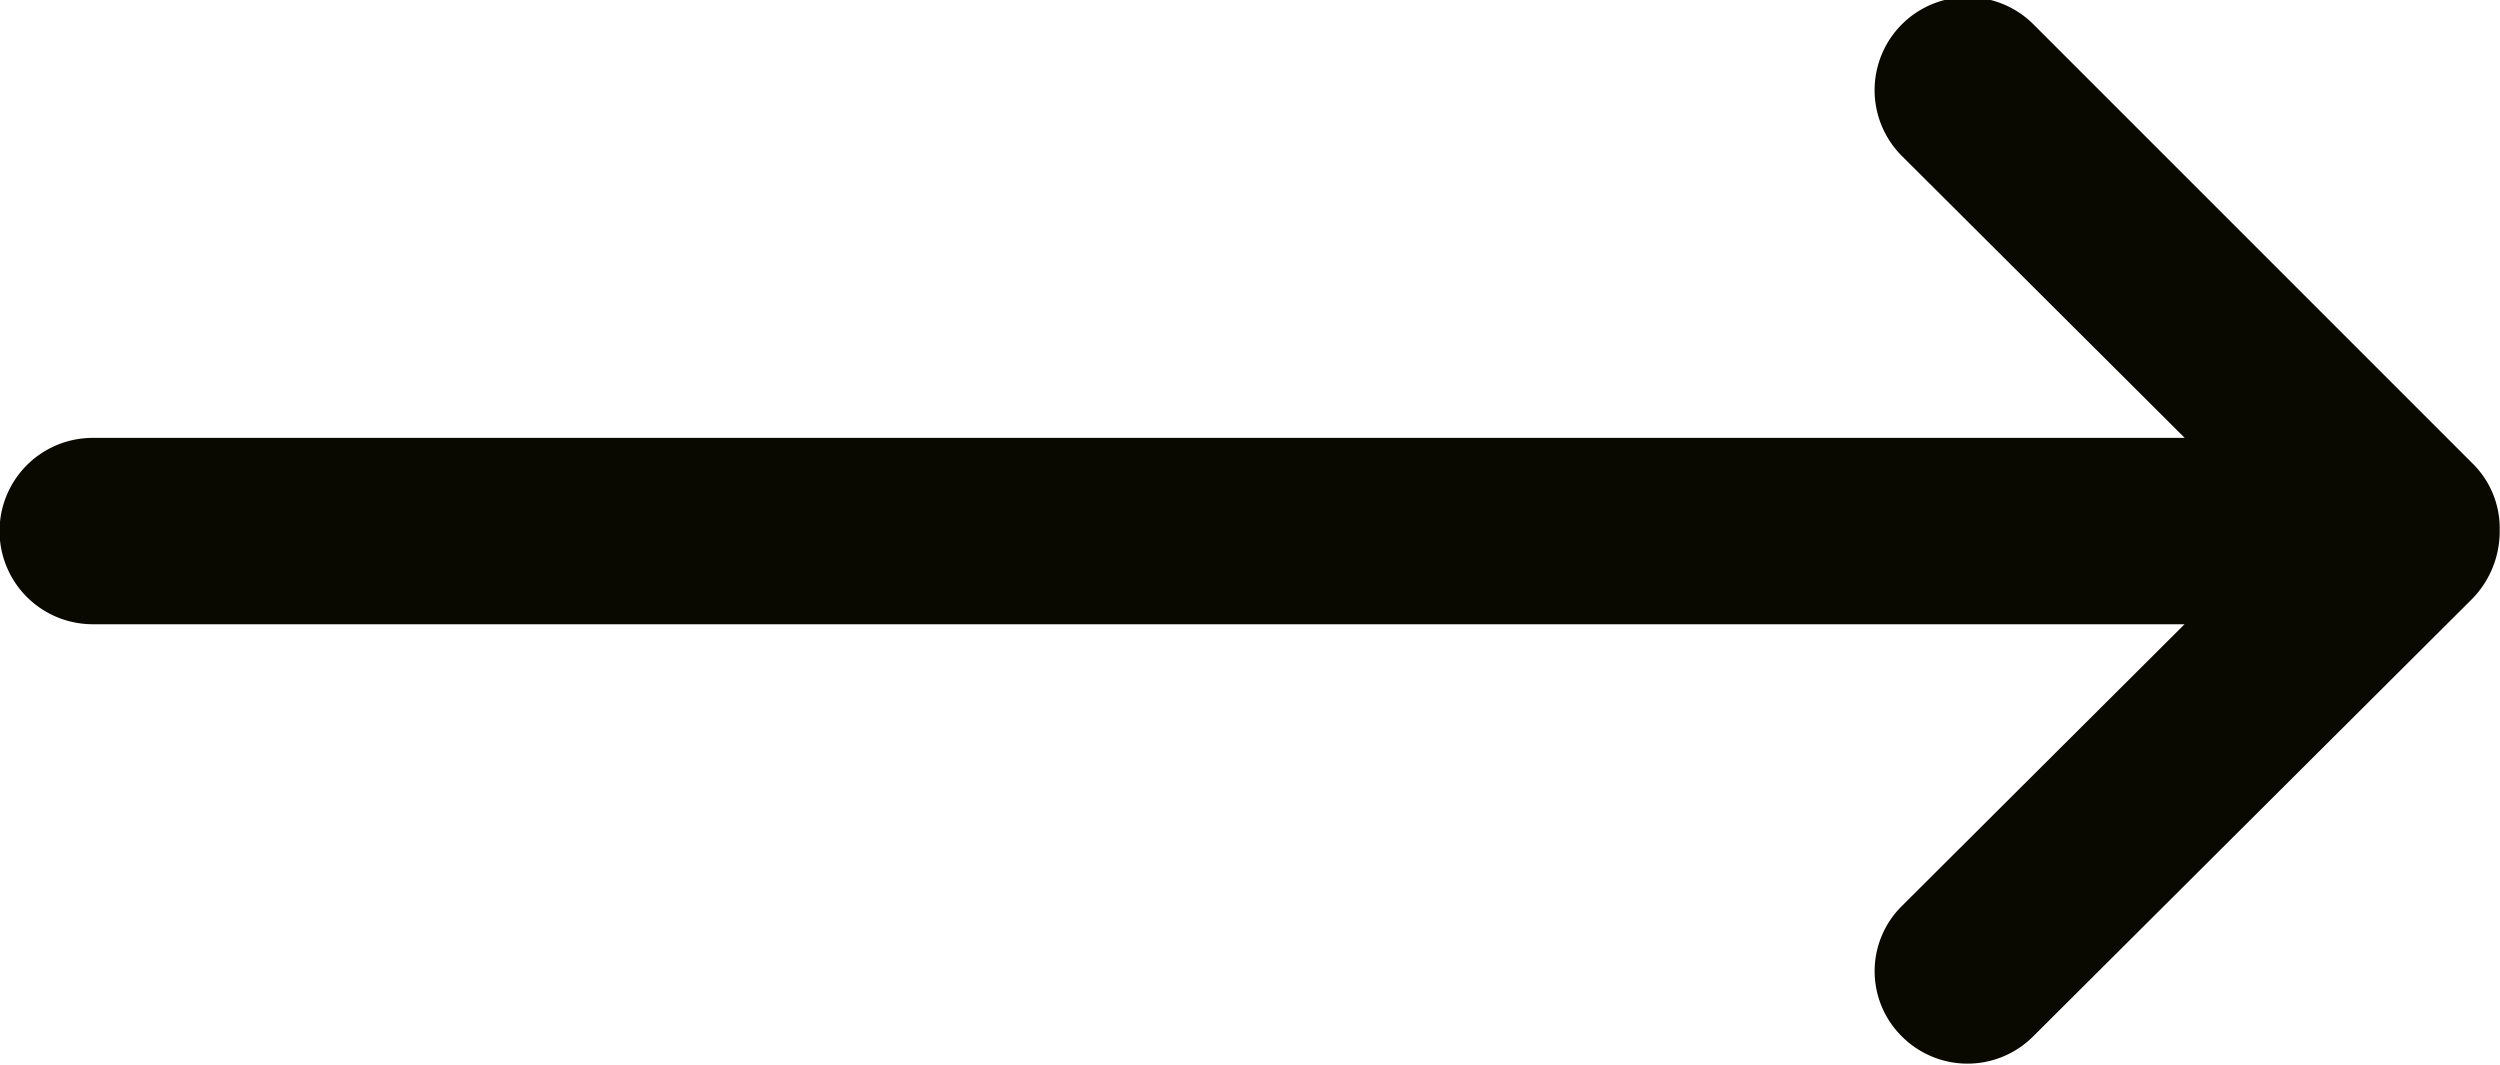
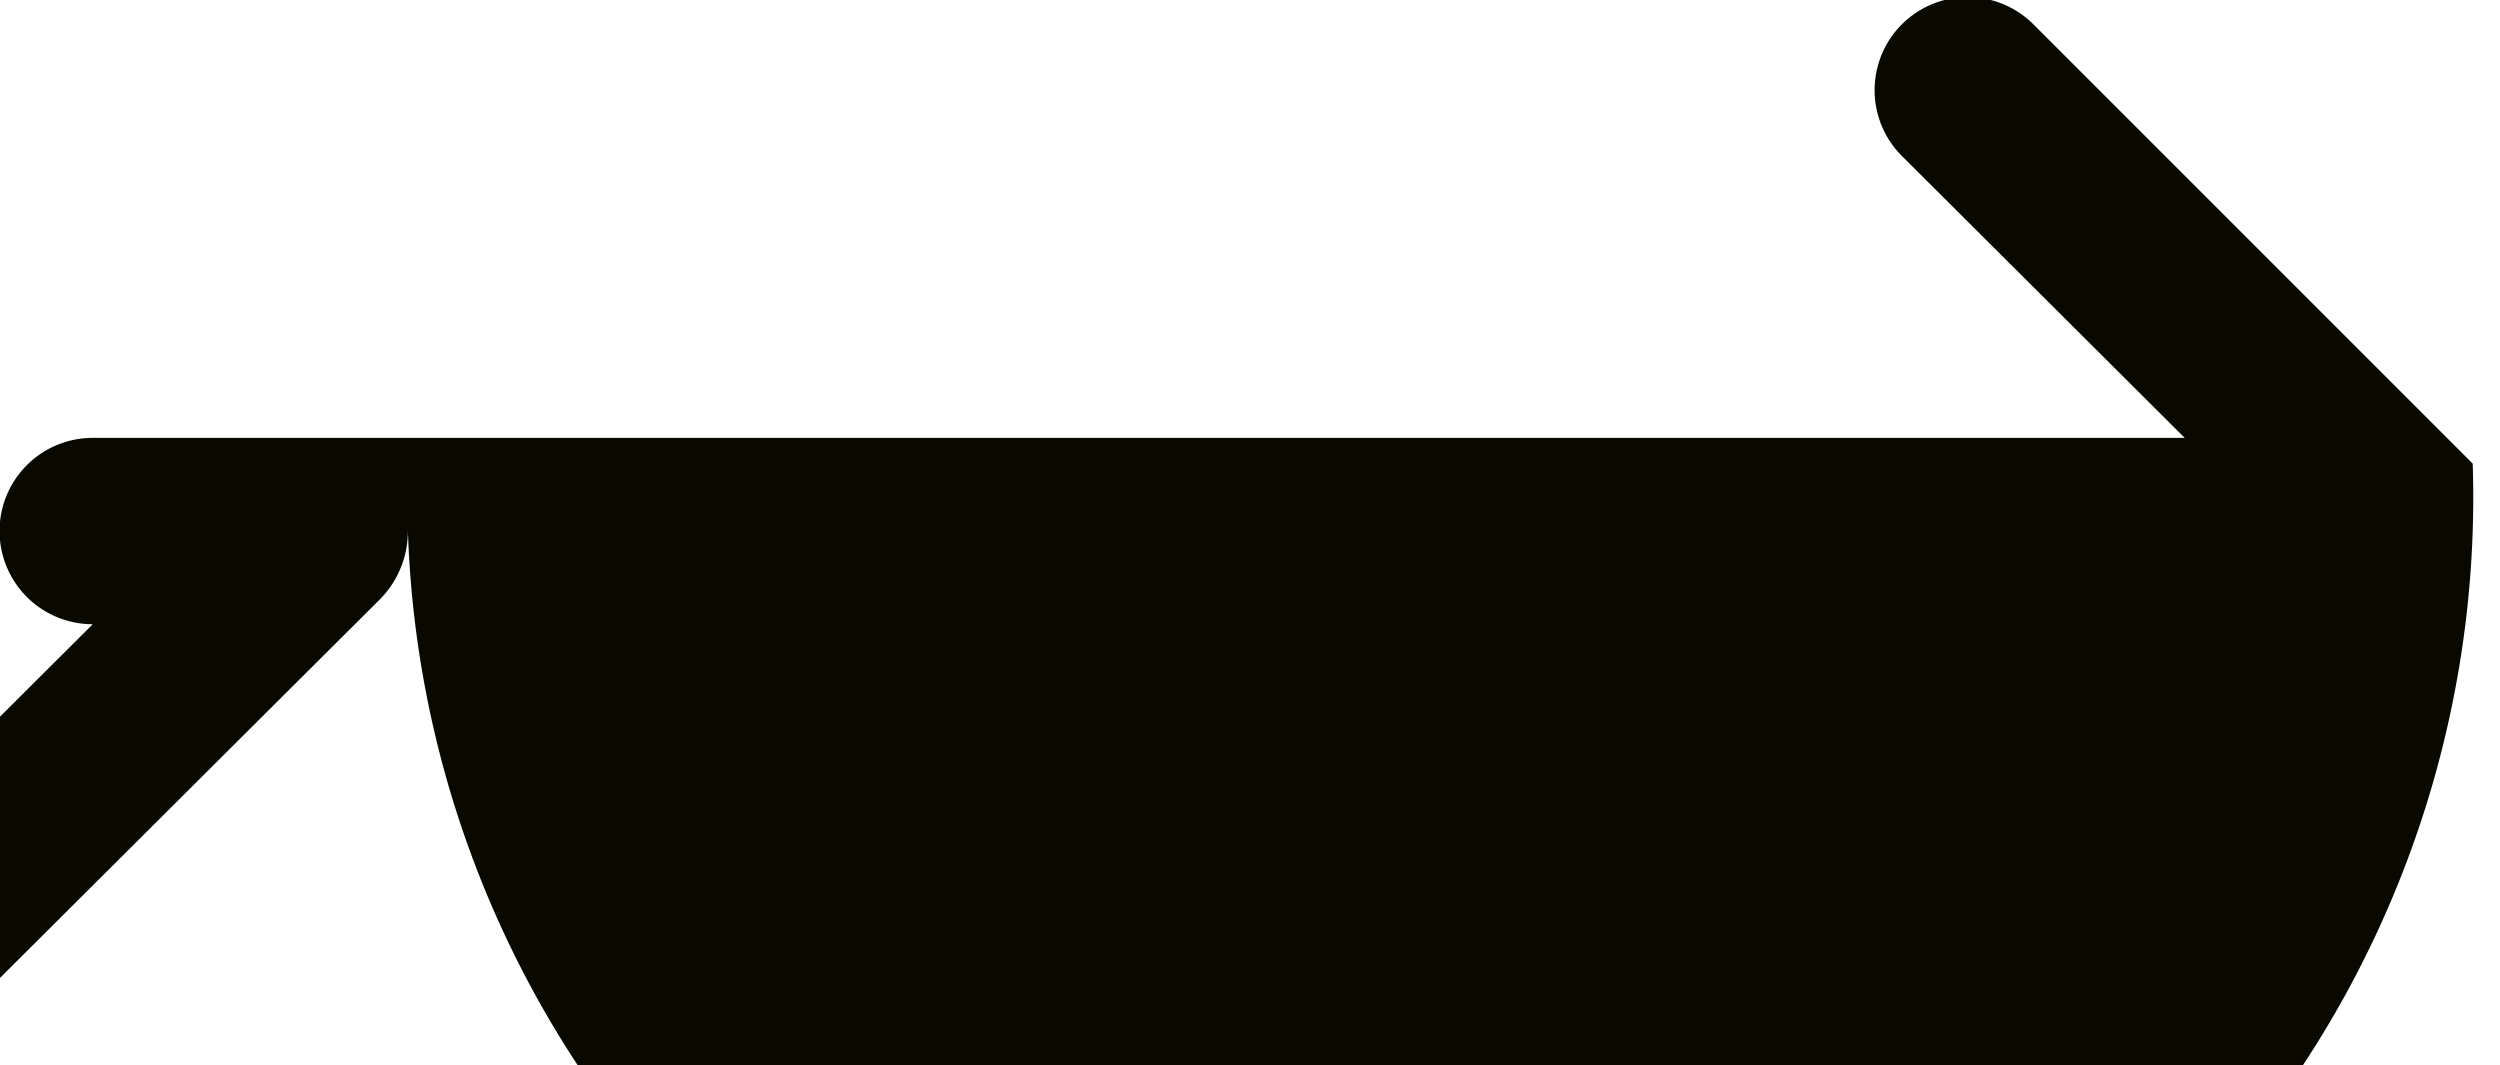
<svg xmlns="http://www.w3.org/2000/svg" width="16.5" height="7.03" viewBox="0 0 16.5 7.03">
  <defs>
    <style>
      .cls-1 {
        fill: #0a0900;
        fill-rule: evenodd;
      }
    </style>
  </defs>
-   <path id="Shape_386_copy_7" data-name="Shape 386 copy 7" class="cls-1" d="M893.32,1061.06l-2.9-2.9a0.614,0.614,0,0,0-.867.87l1.866,1.86H877.612a0.615,0.615,0,0,0,0,1.23h13.806l-1.866,1.86a0.605,0.605,0,0,0,0,.86,0.612,0.612,0,0,0,.867,0l2.9-2.89a0.638,0.638,0,0,0,.179-0.45A0.6,0.6,0,0,0,893.32,1061.06Z" transform="translate(-877 -1058)" />
+   <path id="Shape_386_copy_7" data-name="Shape 386 copy 7" class="cls-1" d="M893.32,1061.06l-2.9-2.9a0.614,0.614,0,0,0-.867.87l1.866,1.86H877.612a0.615,0.615,0,0,0,0,1.23l-1.866,1.86a0.605,0.605,0,0,0,0,.86,0.612,0.612,0,0,0,.867,0l2.9-2.89a0.638,0.638,0,0,0,.179-0.45A0.6,0.6,0,0,0,893.32,1061.06Z" transform="translate(-877 -1058)" />
</svg>